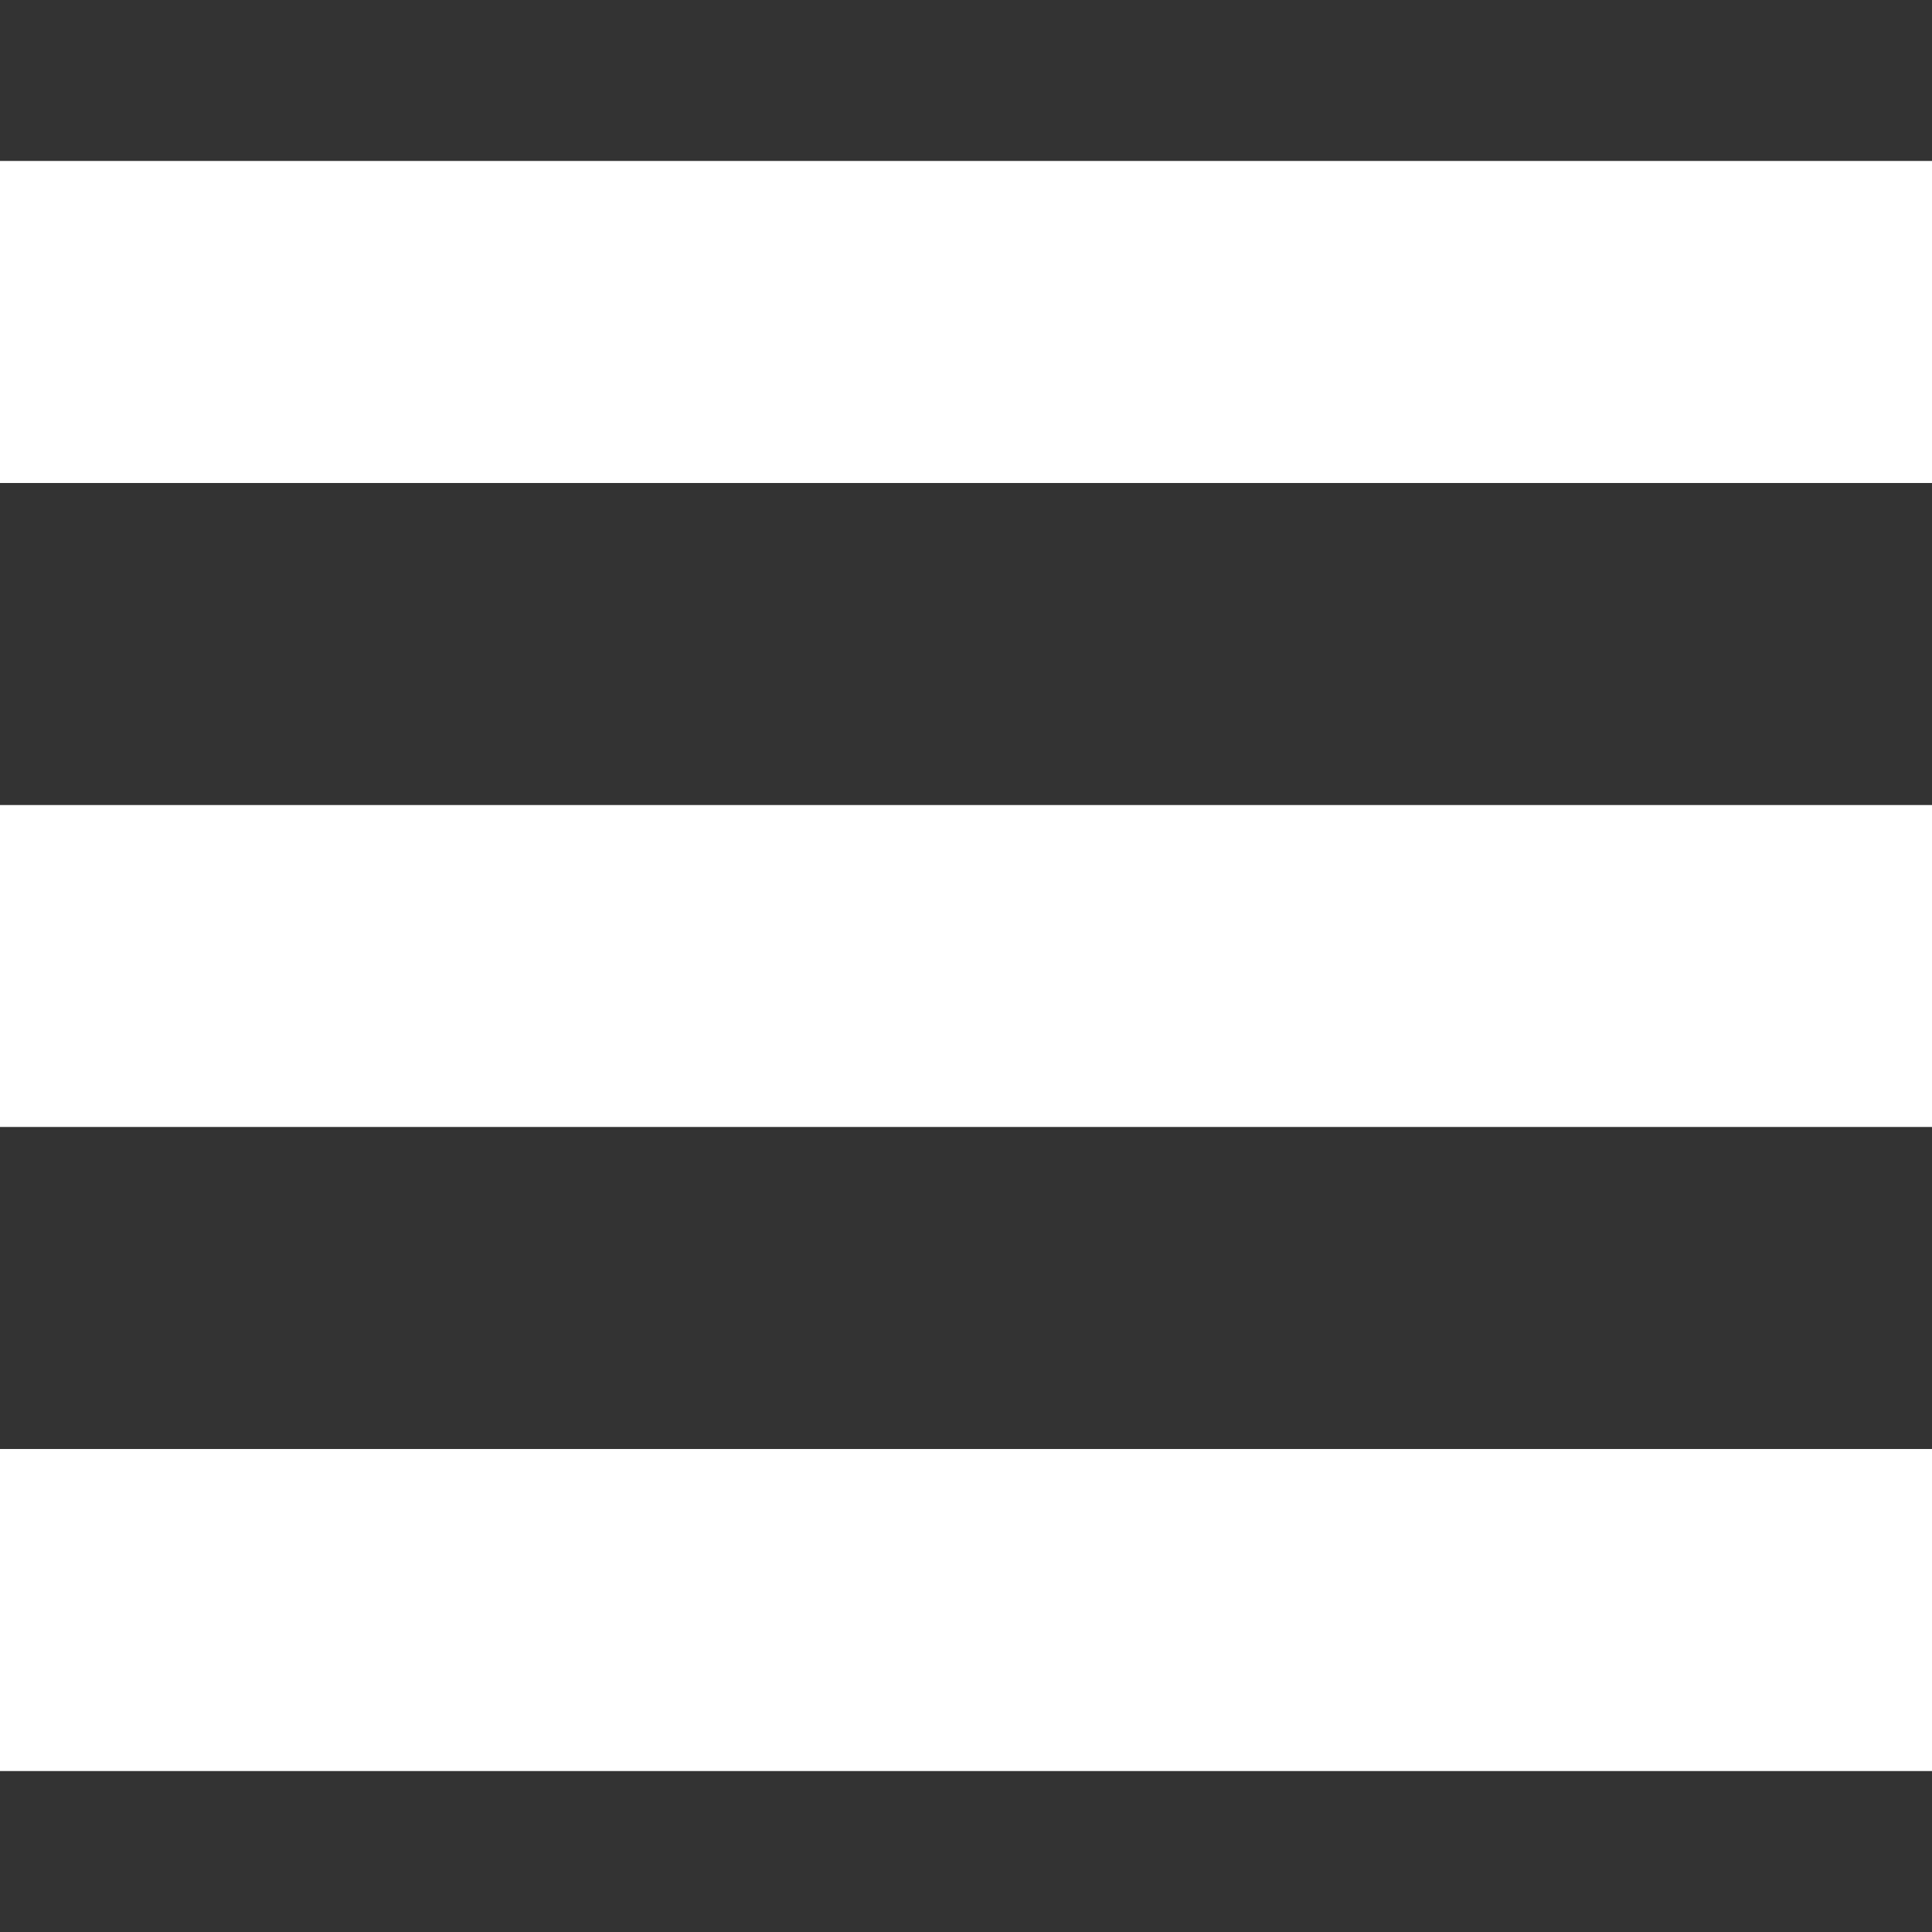
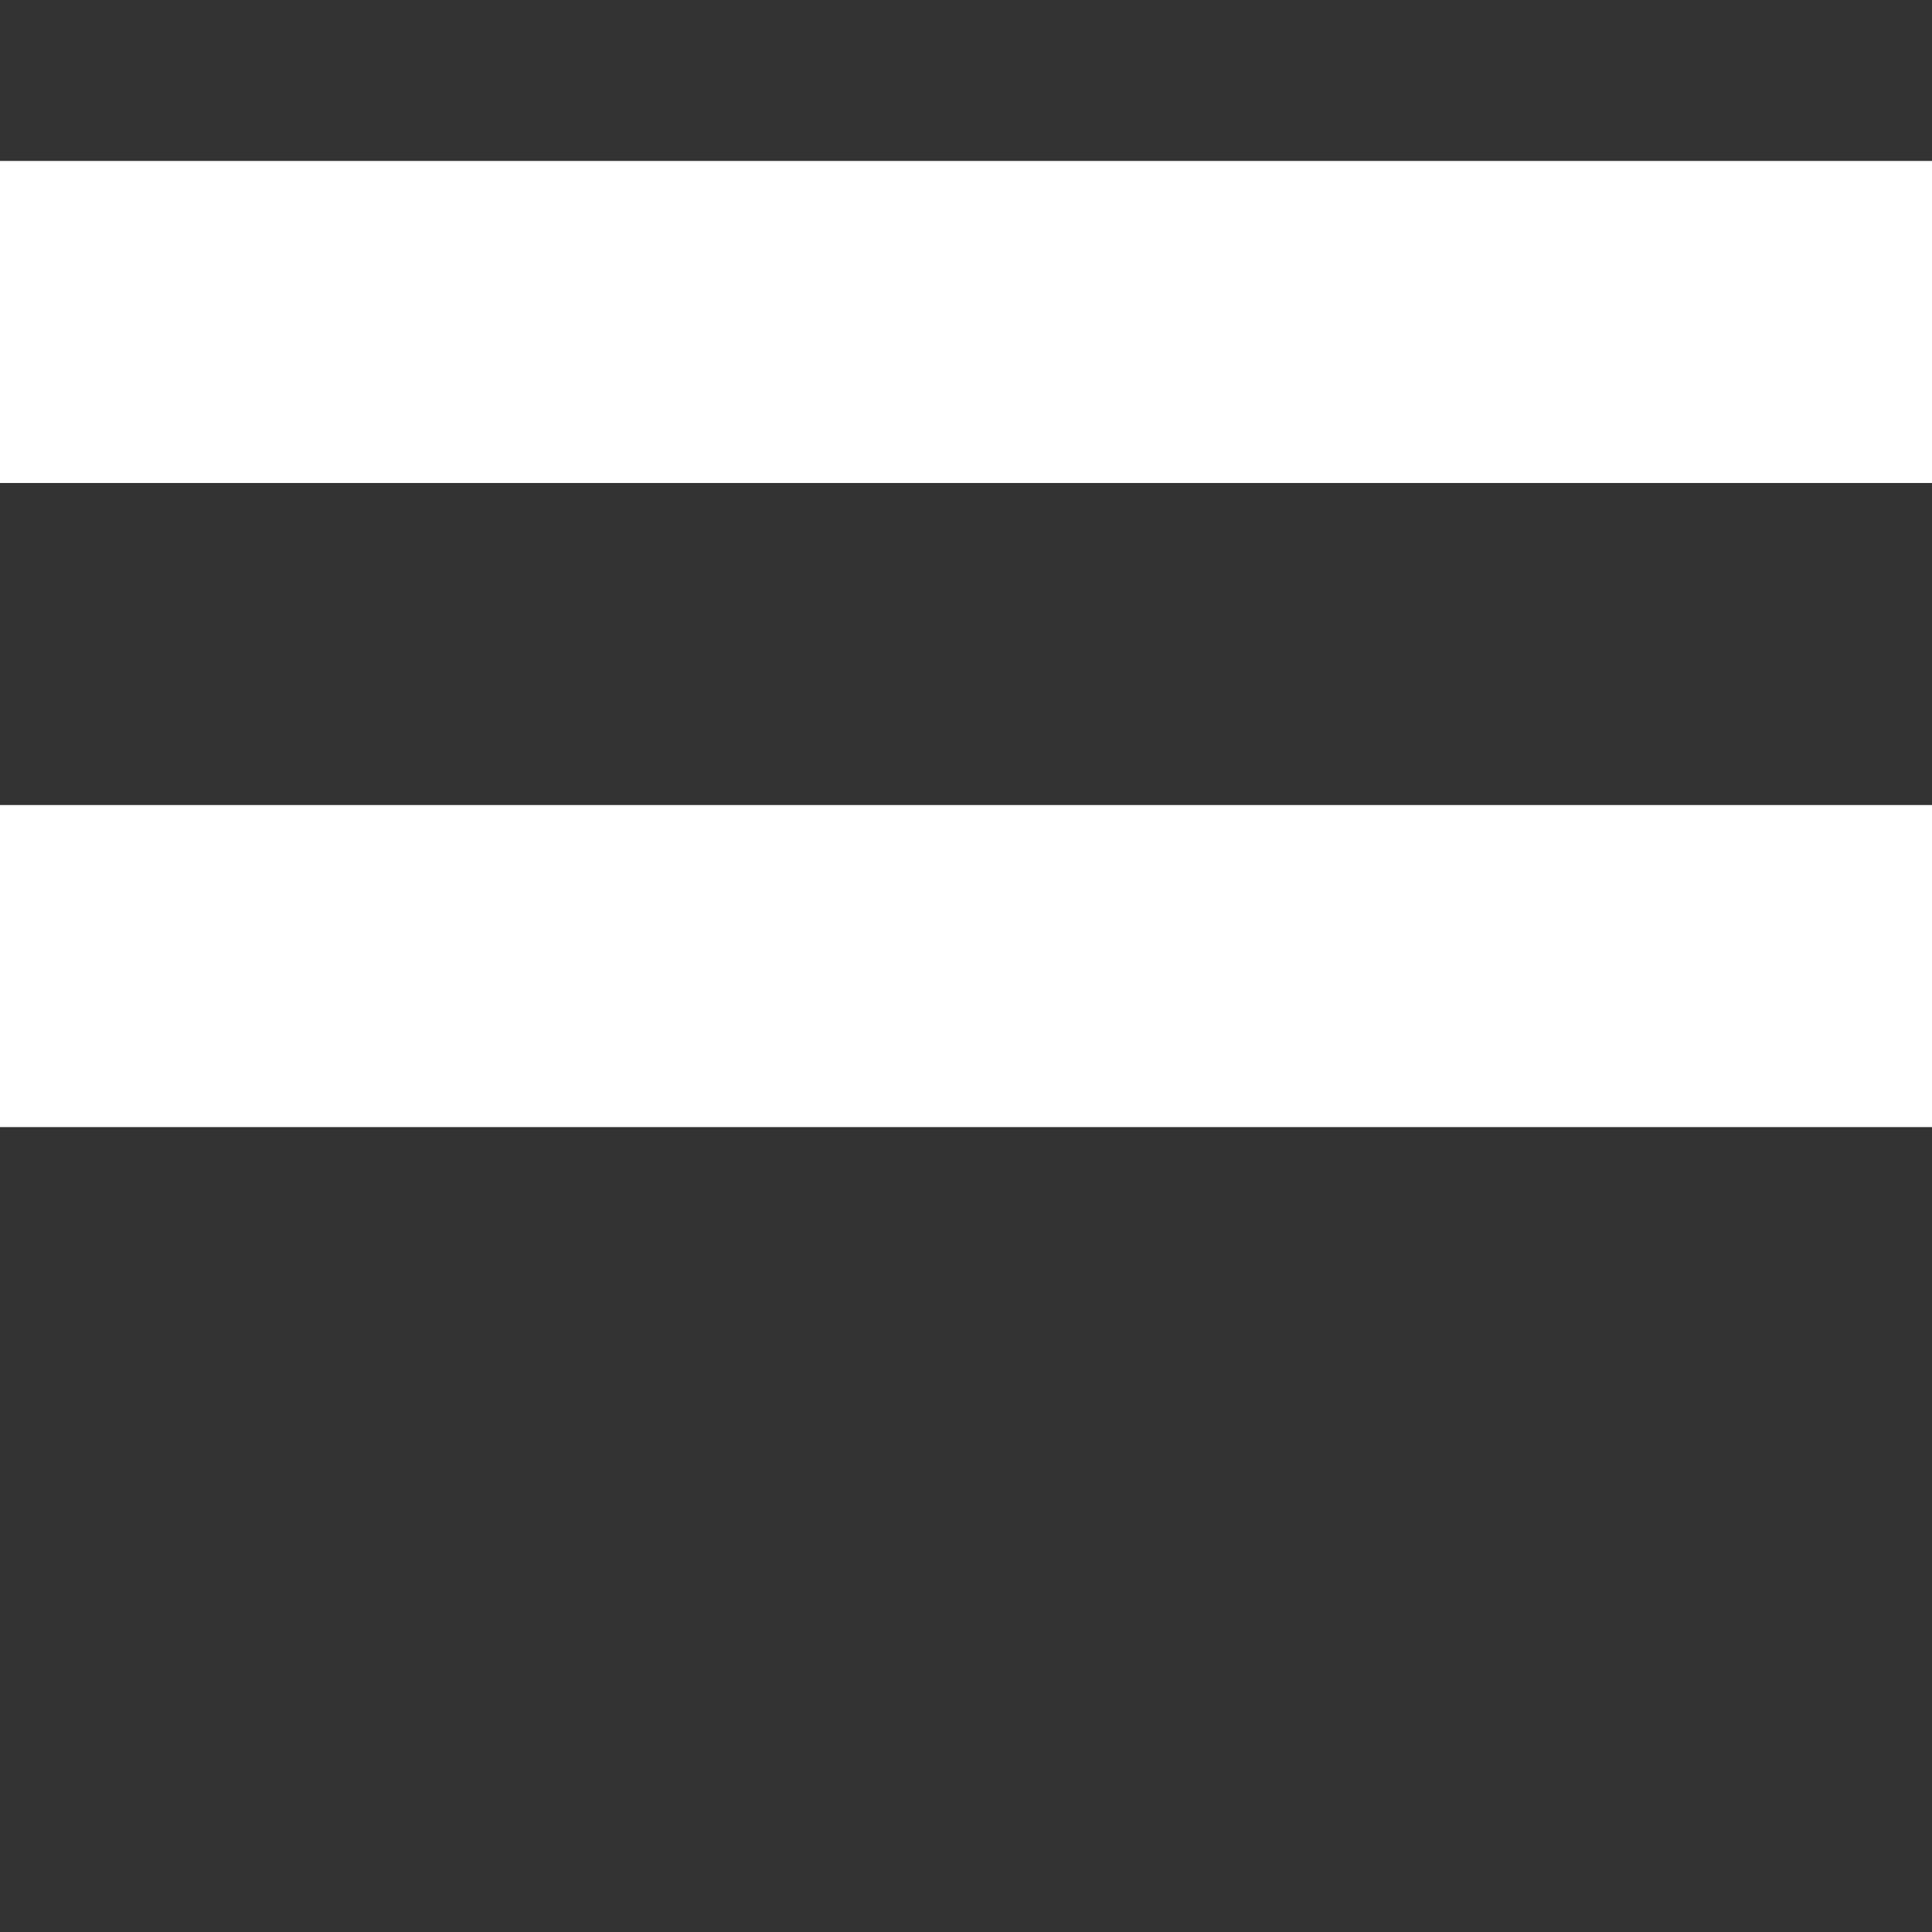
<svg xmlns="http://www.w3.org/2000/svg" id="ilu" viewBox="0 0 16 16">
  <rect x="0" y="0" width="16" height="16" fill="#333333" stroke="none" />
  <title>header-burger</title>
-   <path d="M16,4H0V1.333H16Zm0,2.667H0V9.333H16ZM16,12H0v2.667H16Z" style="fill:#fff" />
+   <path d="M16,4H0V1.333H16Zm0,2.667H0V9.333H16ZH0v2.667H16Z" style="fill:#fff" />
</svg>